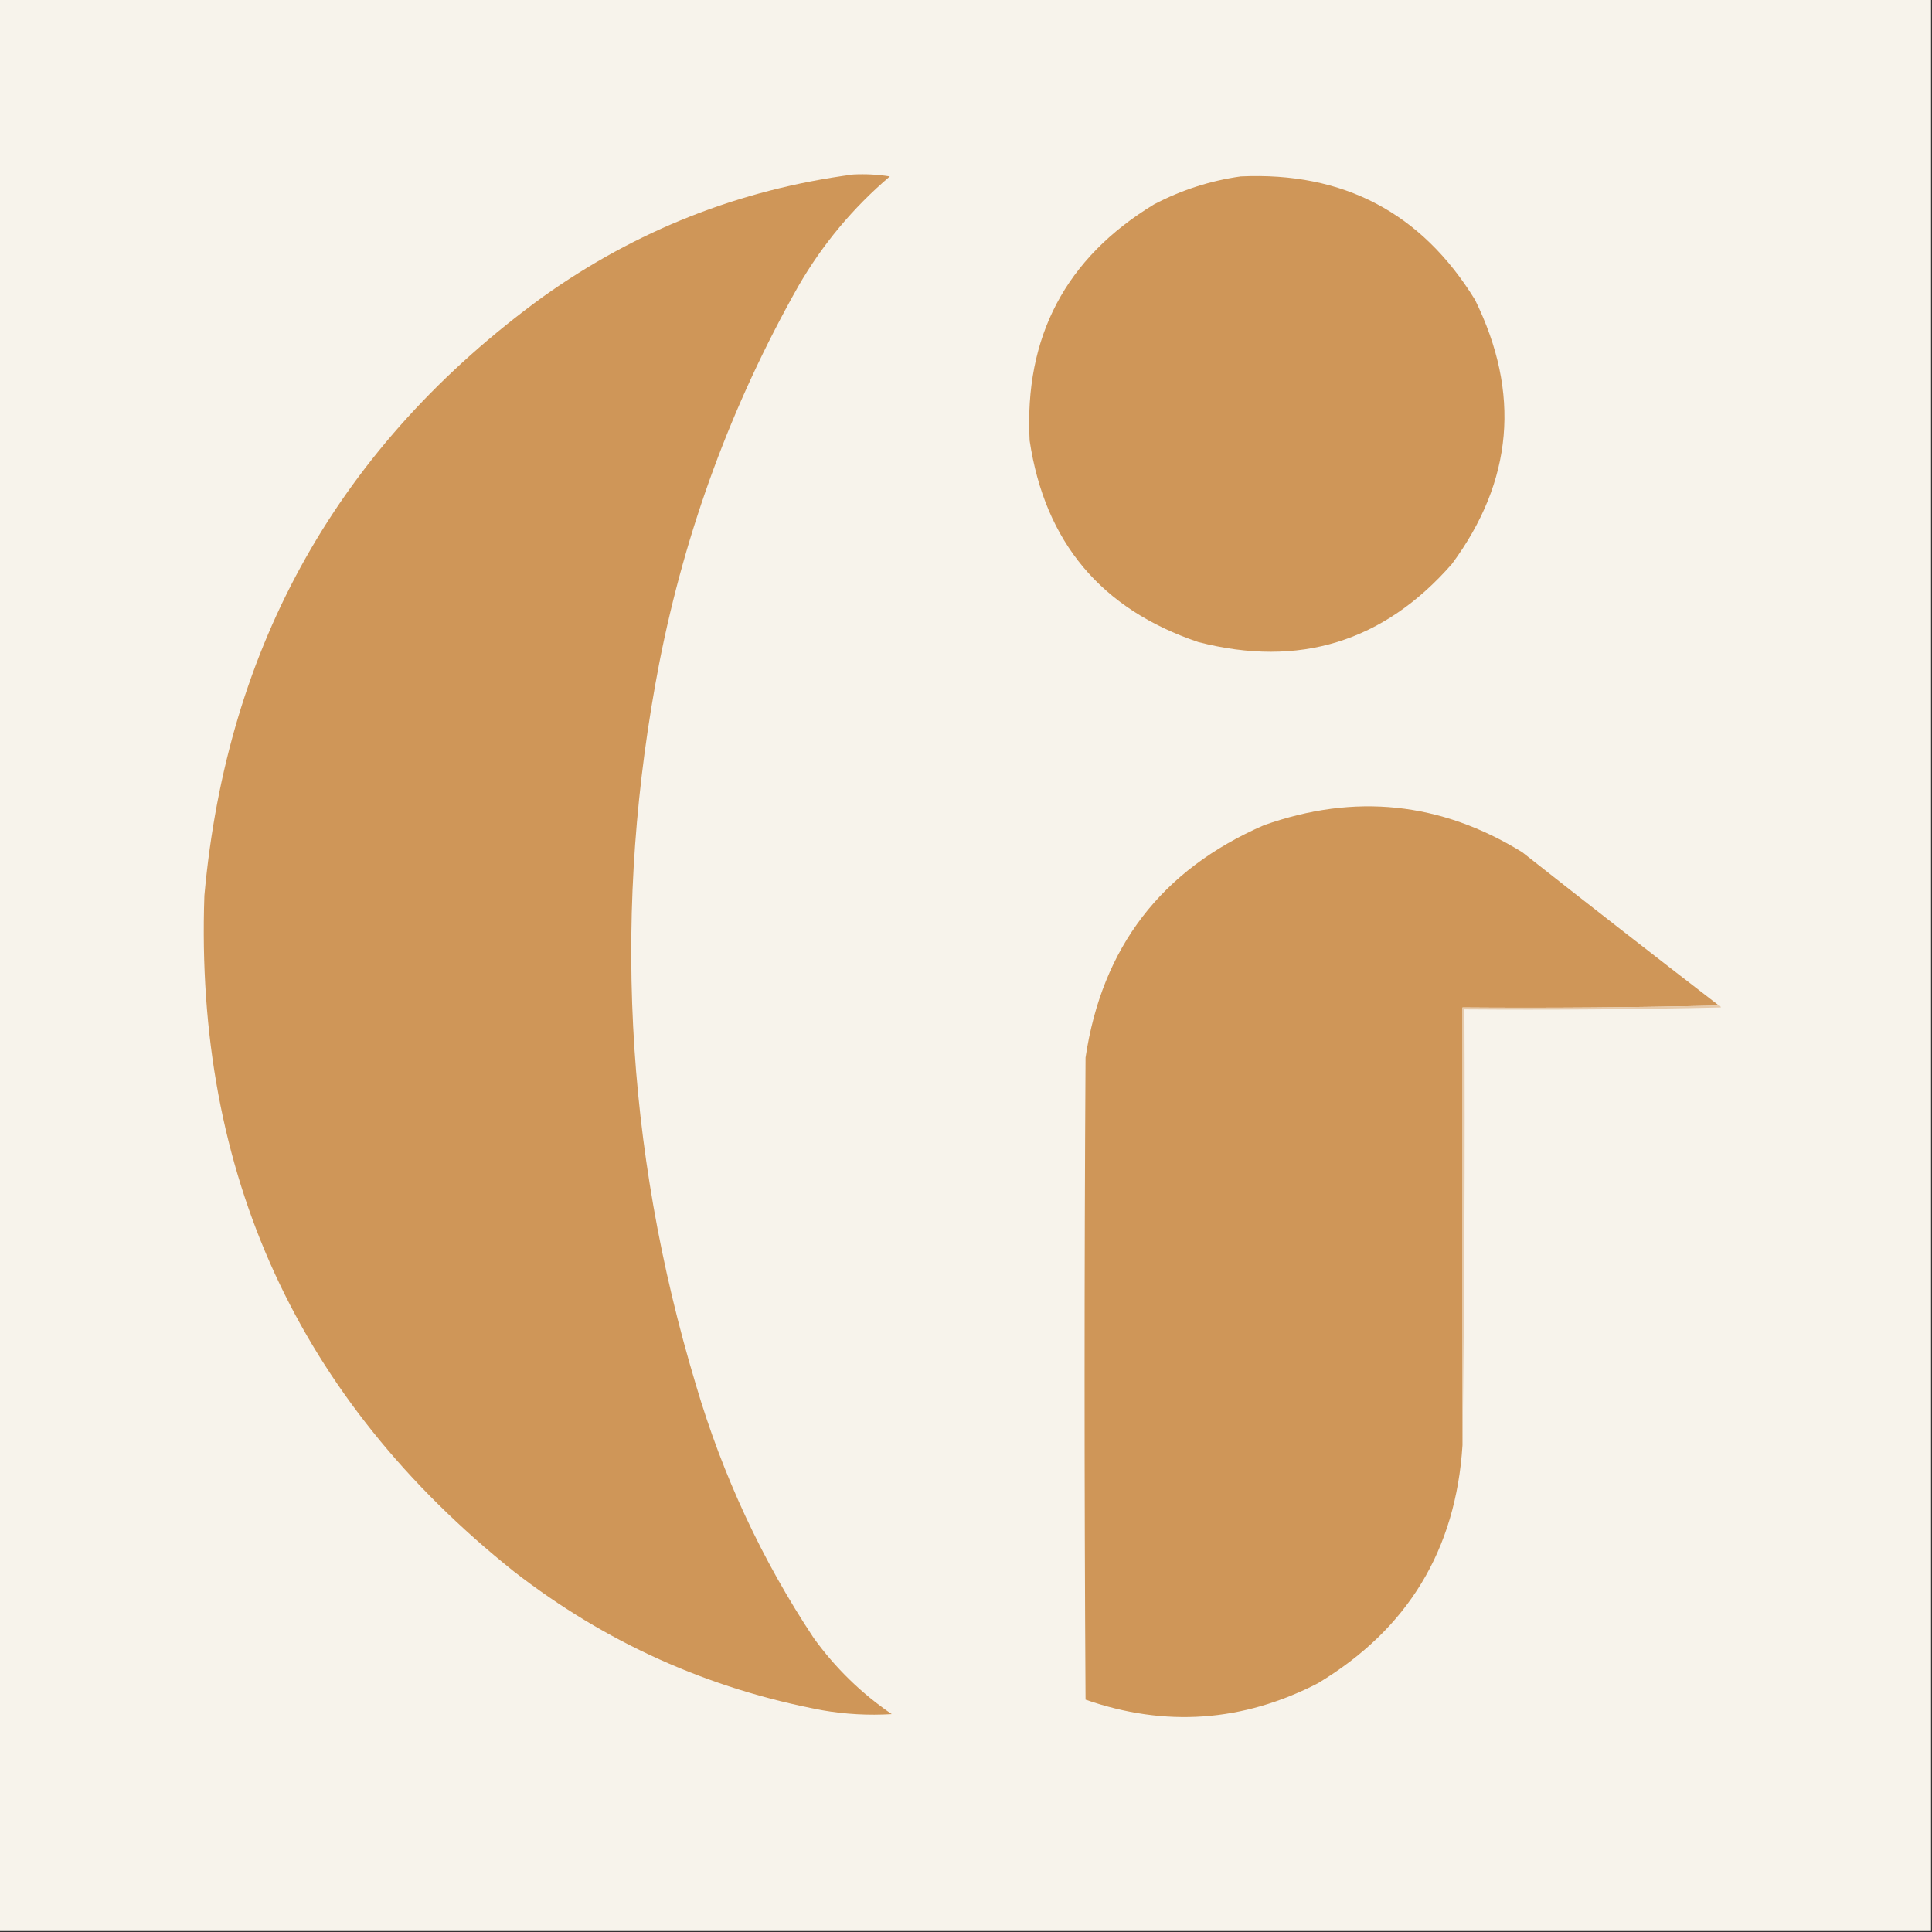
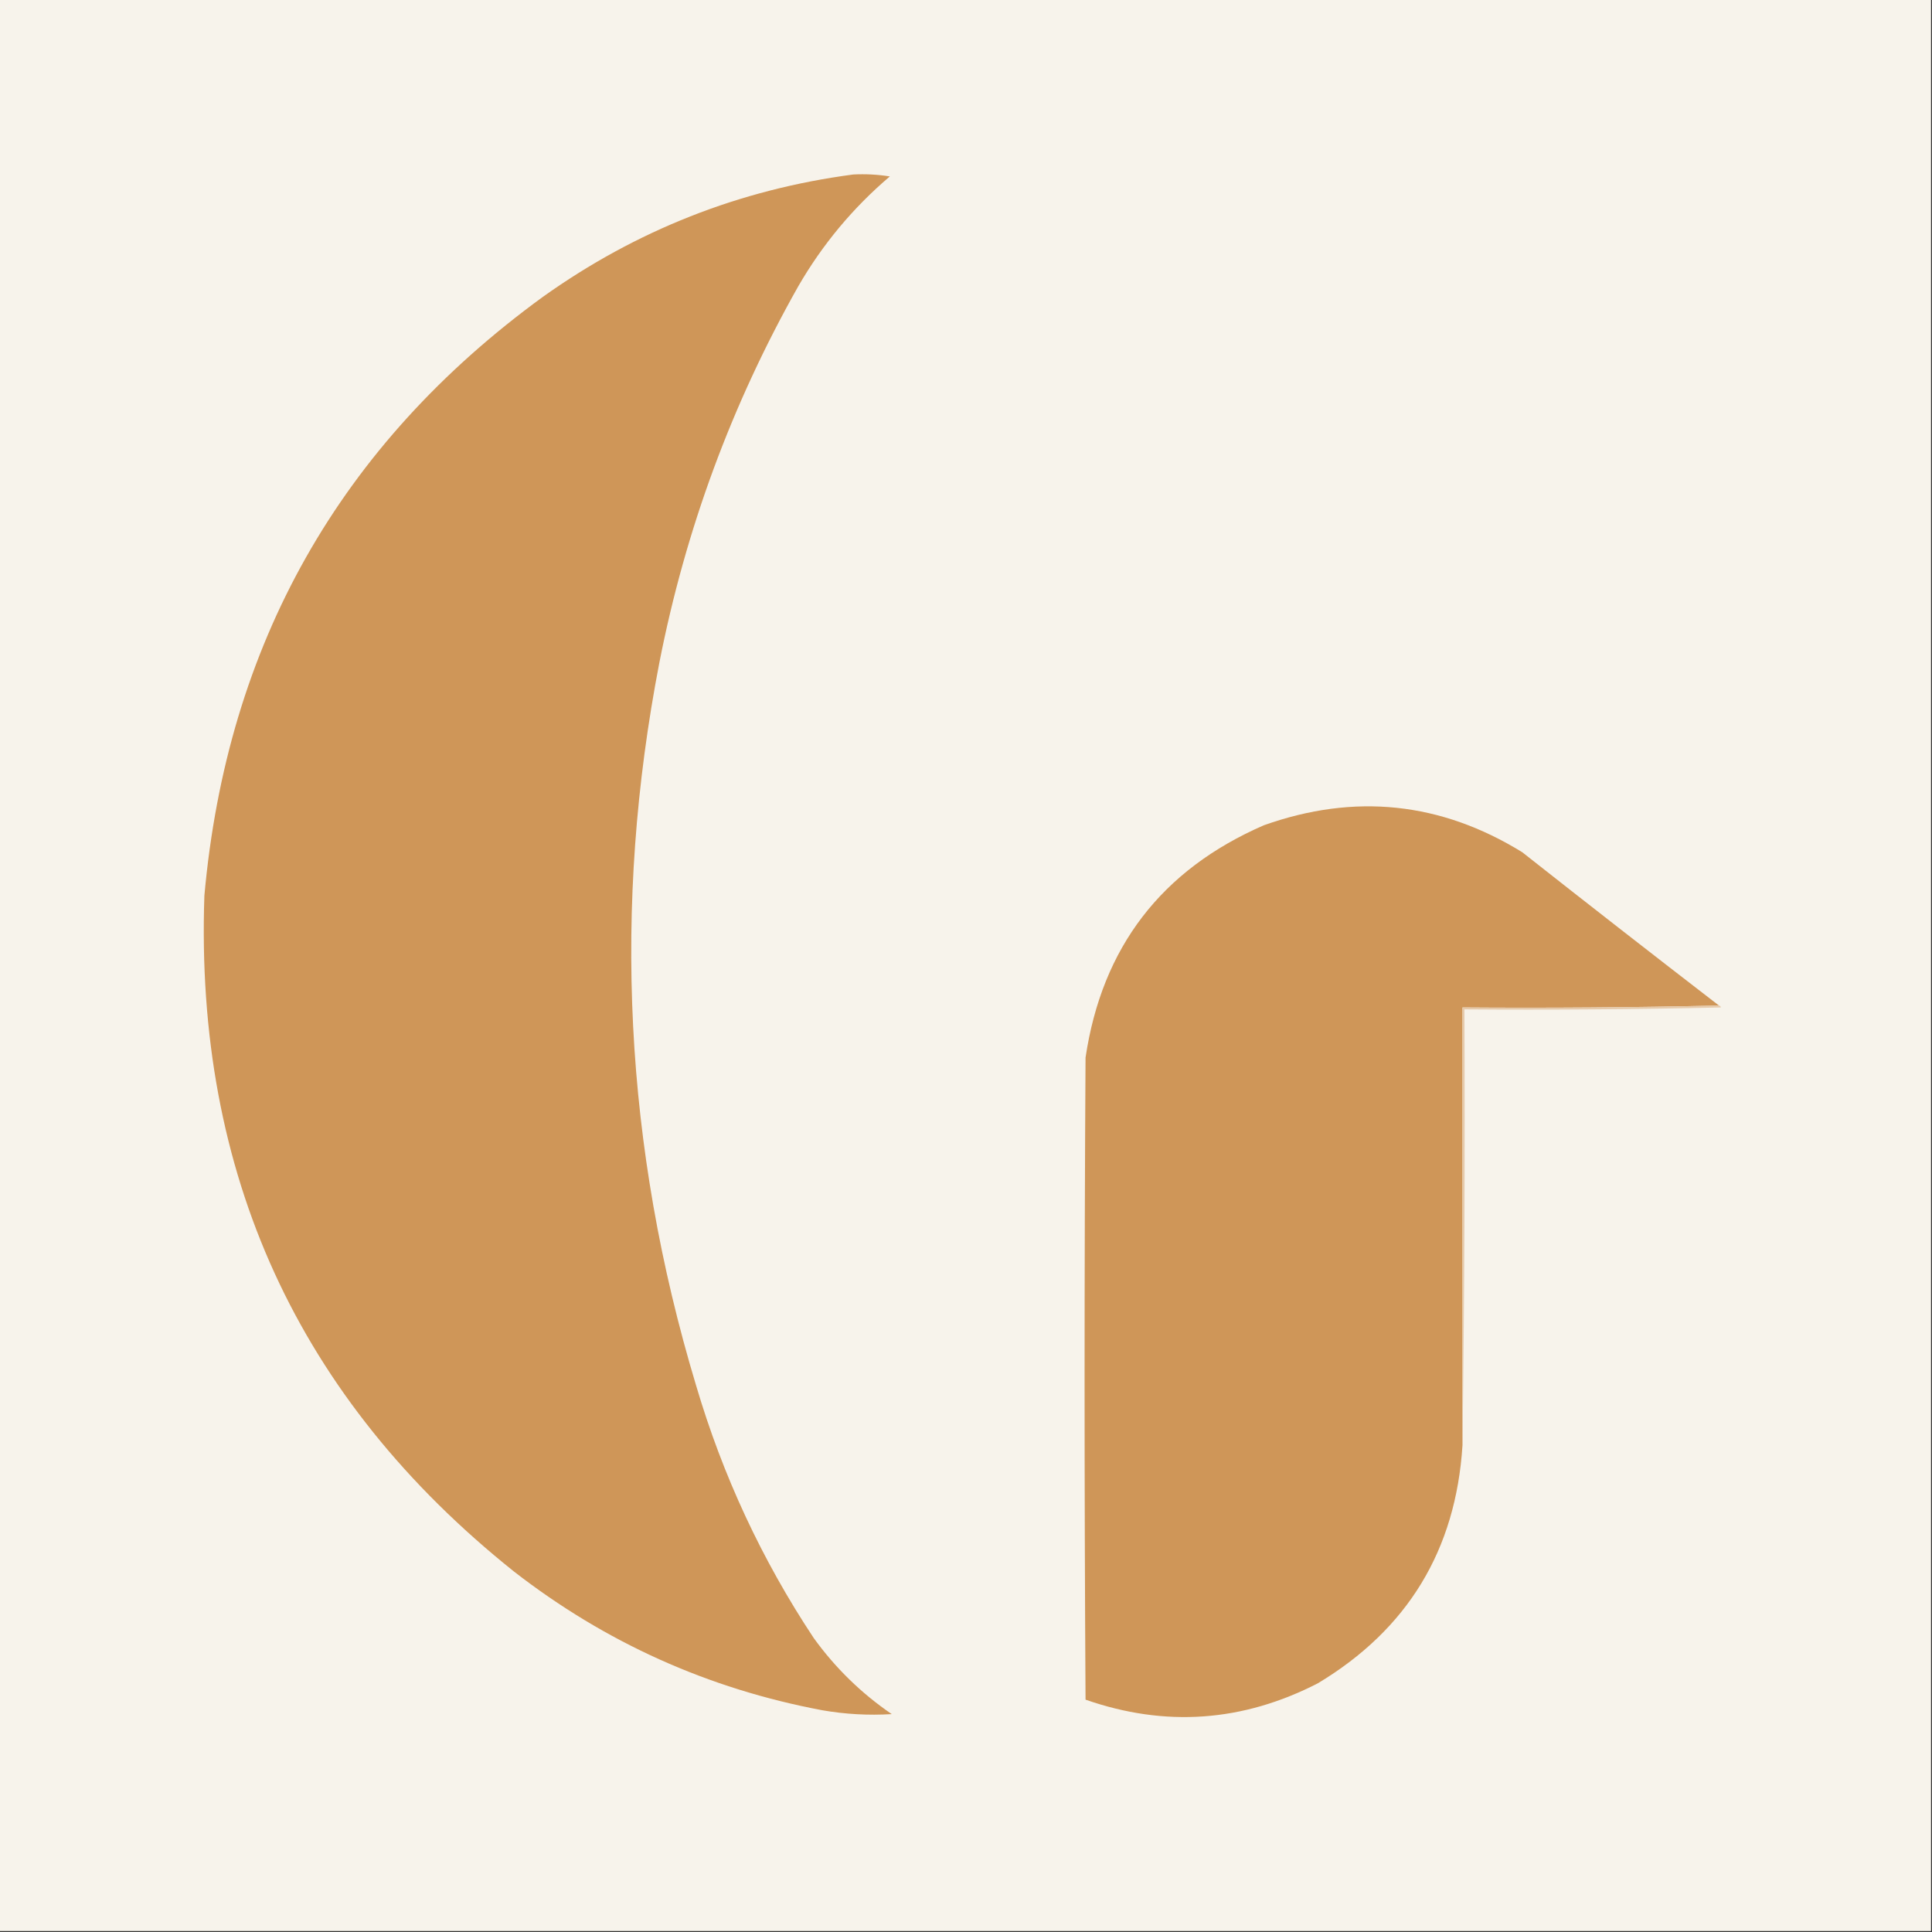
<svg xmlns="http://www.w3.org/2000/svg" version="1.1" width="1002px" height="1002px" style="shape-rendering:geometricPrecision; text-rendering:geometricPrecision; image-rendering:optimizeQuality; fill-rule:evenodd; clip-rule:evenodd">
  <rect width="100%" height="100%" fill="#333333" stroke="none" />
  <g>
    <path style="opacity:1" fill="#f7f3eb" d="M -0.5,-0.5 C 333.5,-0.5 667.5,-0.5 1001.5,-0.5C 1001.5,333.5 1001.5,667.5 1001.5,1001.5C 667.5,1001.5 333.5,1001.5 -0.5,1001.5C -0.5,667.5 -0.5,333.5 -0.5,-0.5 Z" />
  </g>
  <g>
    <path style="opacity:1" fill="#cf9658" d="M 442.5,90.5 C 448.868,90.17 455.202,90.504 461.5,91.5C 442.359,107.805 426.526,126.805 414,148.5C 379.55,209.502 355.55,274.502 342,343.5C 317.481,470.08 323.814,595.08 361,718.5C 374.819,765.335 395.153,809.002 422,849.5C 433.208,865.042 446.708,878.209 462.5,889C 450.429,889.733 438.429,889.066 426.5,887C 367.297,875.878 313.963,851.878 266.5,815C 154.516,725.498 101.016,608.665 106,464.5C 117.721,334.192 176.221,230.692 281.5,154C 329.916,119.456 383.583,98.29 442.5,90.5 Z" />
  </g>
  <g>
-     <path style="opacity:1" fill="#cf9658" d="M 643.5,91.5 C 696.753,89.039 737.253,110.373 765,155.5C 788.776,203.814 784.776,249.481 753,292.5C 717.581,332.943 673.747,346.443 621.5,333C 571.068,315.969 541.902,281.135 534,228.5C 531.15,174.694 552.65,133.861 598.5,106C 612.77,98.524 627.77,93.69 643.5,91.5 Z" />
-   </g>
+     </g>
  <g>
    <path style="opacity:1" fill="#cf9658" d="M 891.5,521.5 C 847.336,522.499 803.003,522.832 758.5,522.5C 758.5,598.167 758.5,673.833 758.5,749.5C 755.084,803.842 730.084,845.009 683.5,873C 644.492,893.074 604.326,895.908 563,881.5C 562.333,770.5 562.333,659.5 563,548.5C 571.537,491.277 602.37,451.11 655.5,428C 702.58,411.272 747.247,415.939 789.5,442C 823.376,468.715 857.376,495.215 891.5,521.5 Z" />
  </g>
  <g>
    <path style="opacity:1" fill="#e6caab" d="M 891.5,521.5 C 892.043,521.56 892.376,521.893 892.5,522.5C 848.172,523.5 803.838,523.833 759.5,523.5C 759.833,599.002 759.499,674.335 758.5,749.5C 758.5,673.833 758.5,598.167 758.5,522.5C 803.003,522.832 847.336,522.499 891.5,521.5 Z" />
  </g>
</svg>